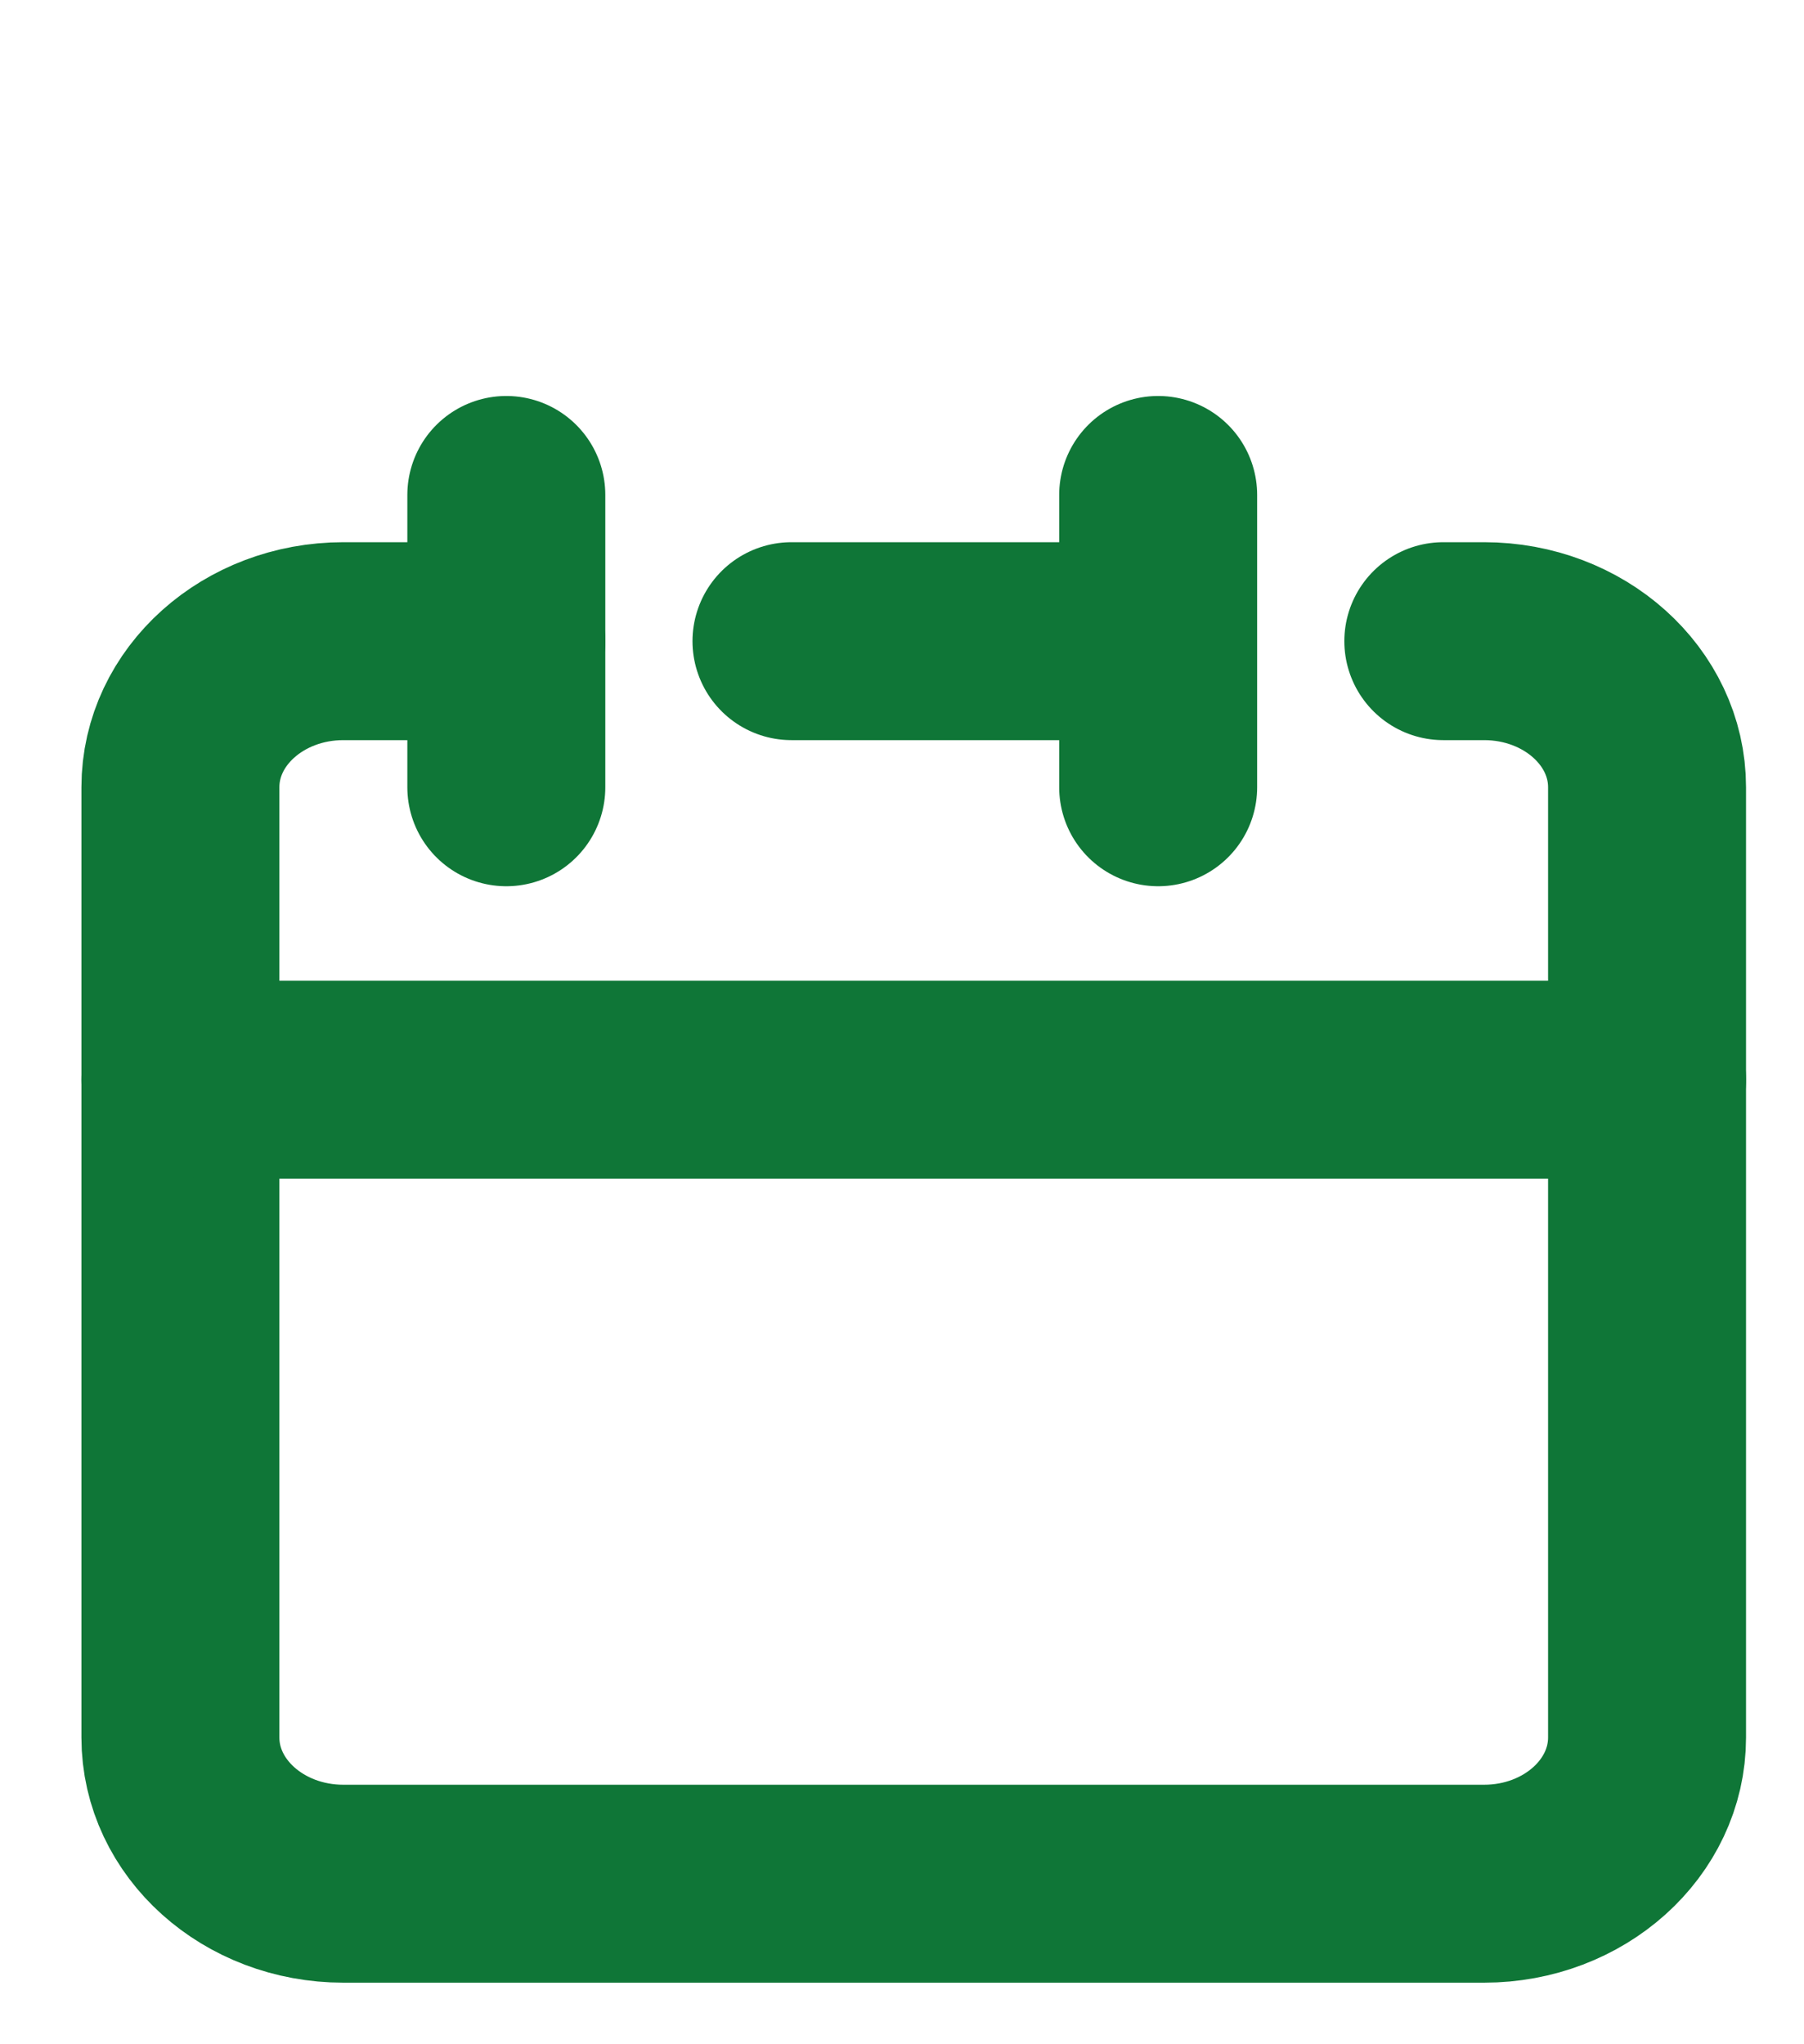
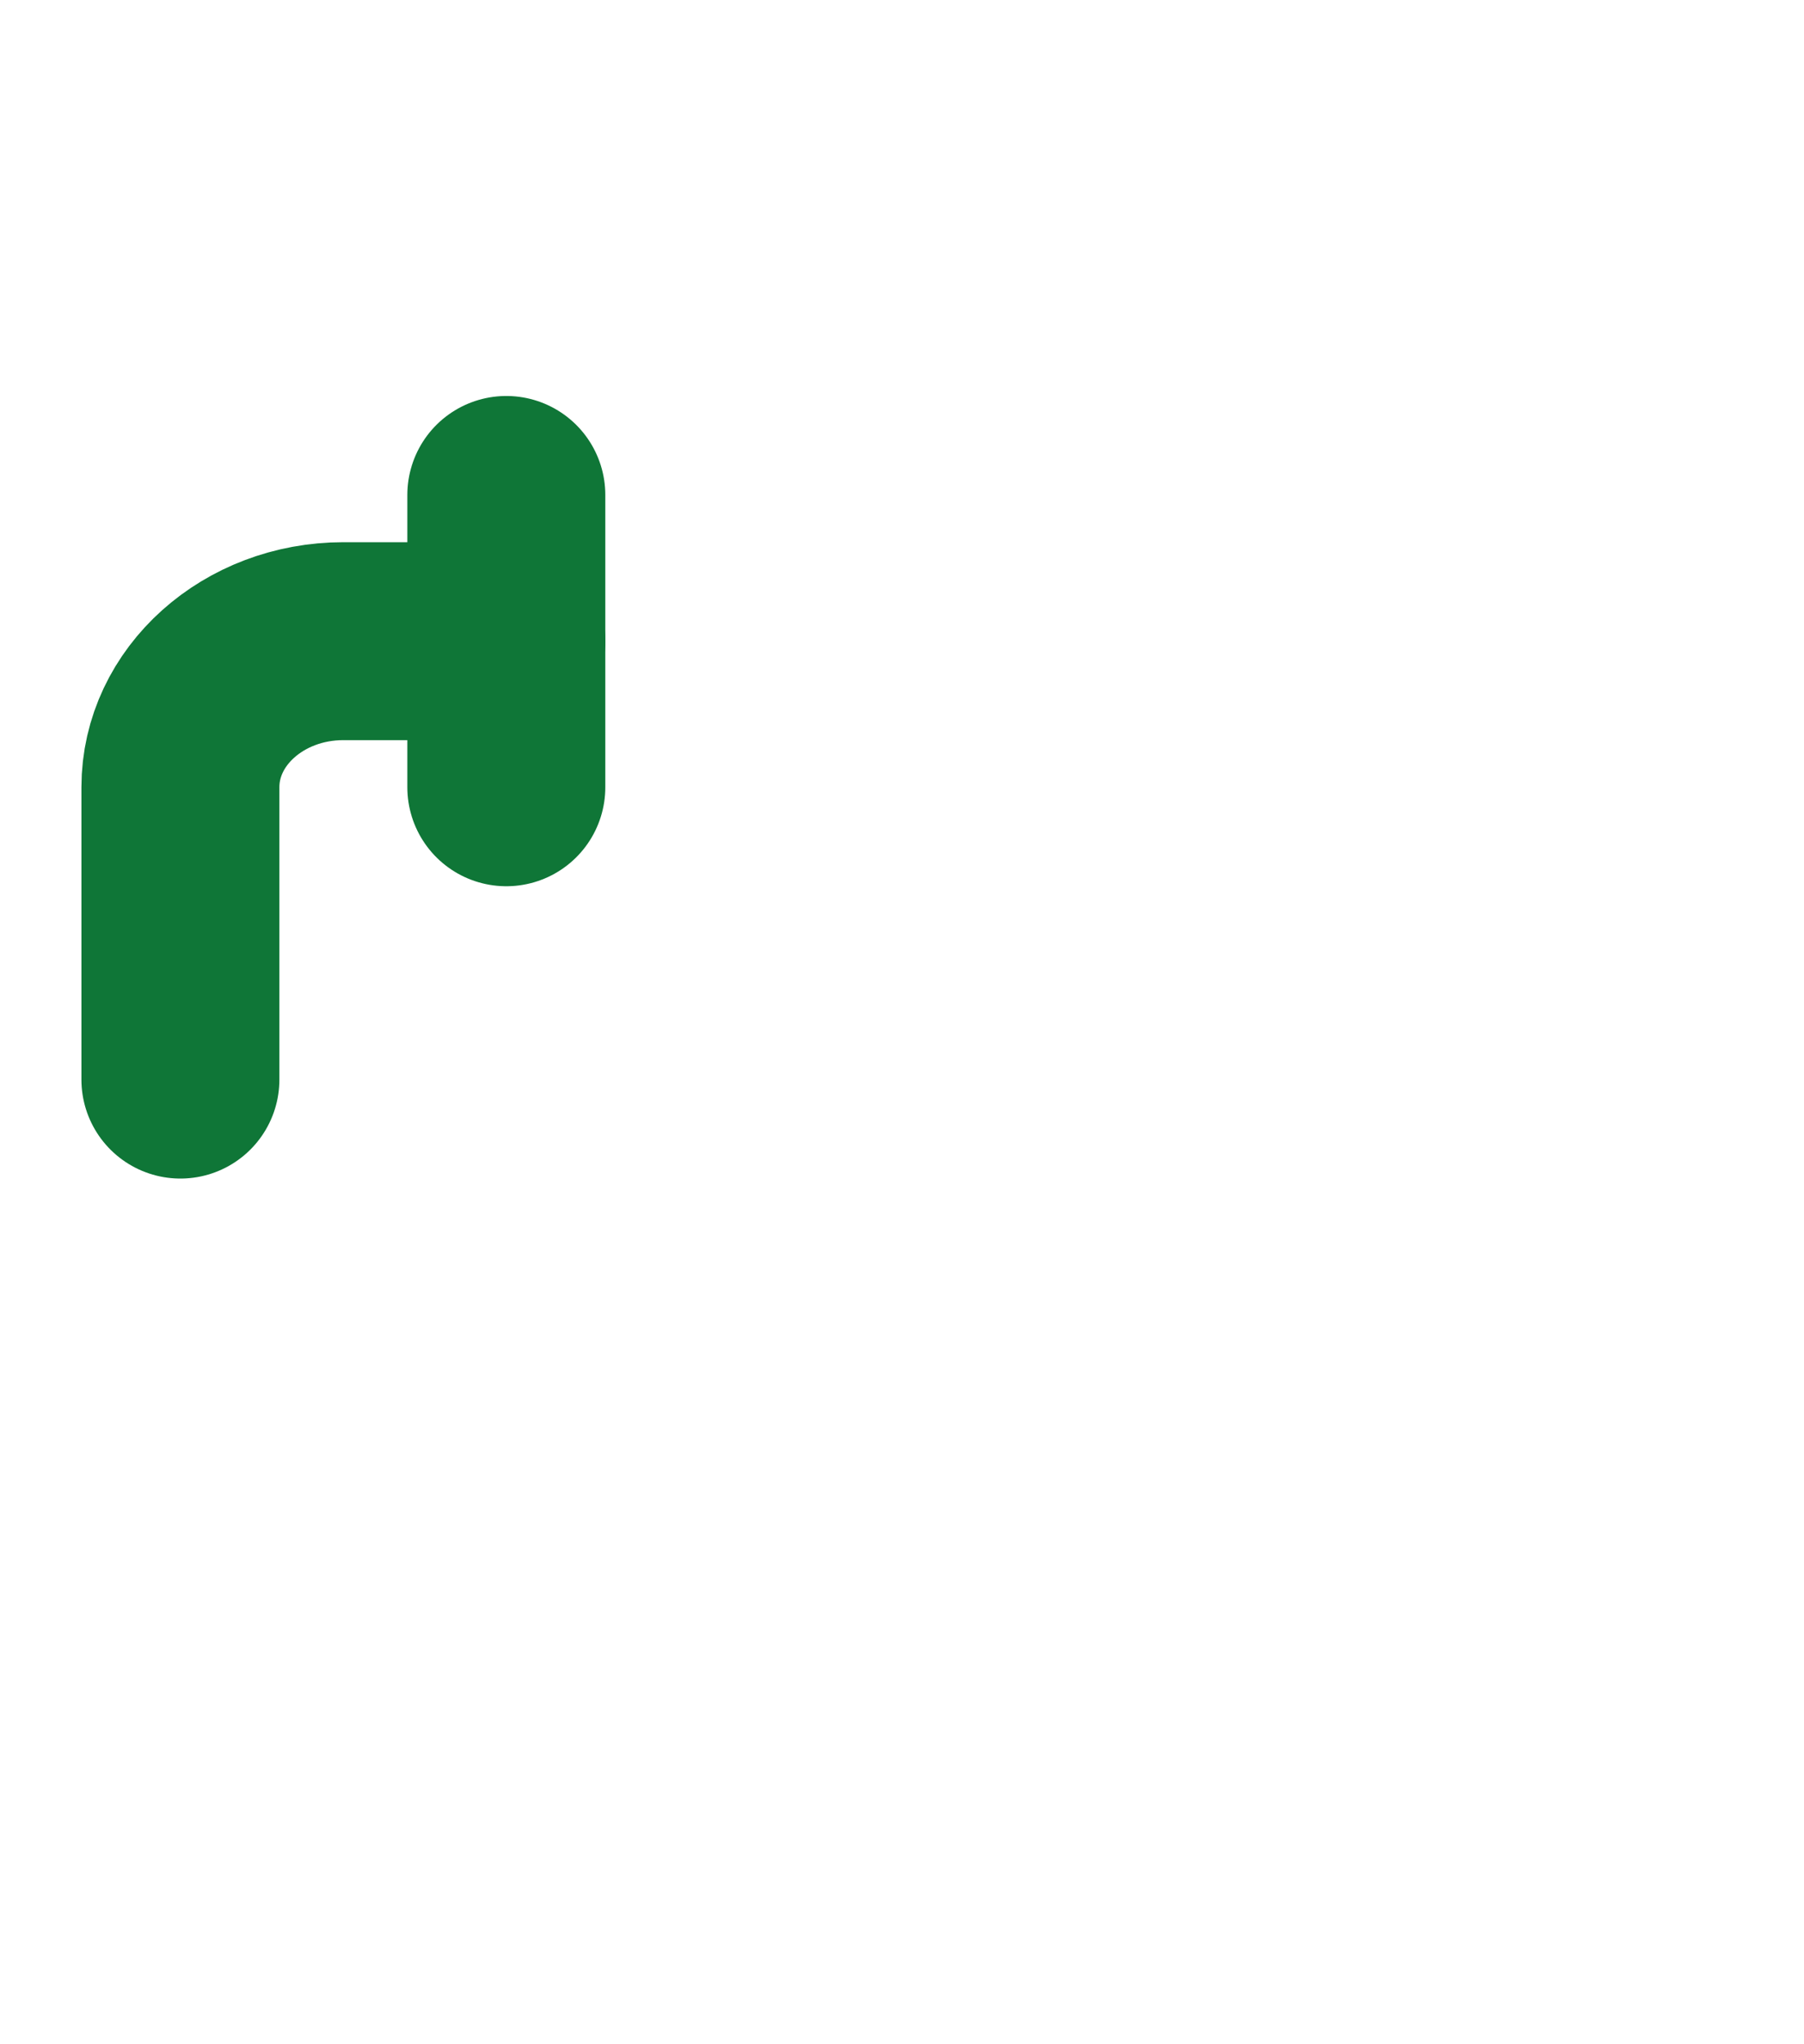
<svg xmlns="http://www.w3.org/2000/svg" width="15" height="17" viewBox="0 0 15 17" fill="none">
-   <path d="M9.63 5.332V4.116M9.63 5.332V6.547M9.63 5.332H6.581M1.5 8.979V14.449C1.5 15.12 2.107 15.665 2.855 15.665H12.34C13.088 15.665 13.695 15.12 13.695 14.449V8.979H1.5Z" stroke="#0F7637" stroke-width="1.646" stroke-linecap="round" stroke-linejoin="round" />
  <path d="M1.5 8.978V6.547C1.5 5.876 2.107 5.332 2.855 5.332H4.21" stroke="#0F7637" stroke-width="1.646" stroke-linecap="round" stroke-linejoin="round" />
  <path d="M4.21 4.116V6.547" stroke="#0F7637" stroke-width="1.646" stroke-linecap="round" stroke-linejoin="round" />
-   <path d="M13.695 8.978V6.547C13.695 5.876 13.088 5.332 12.34 5.332H12.001" stroke="#0F7637" stroke-width="1.646" stroke-linecap="round" stroke-linejoin="round" />
</svg>